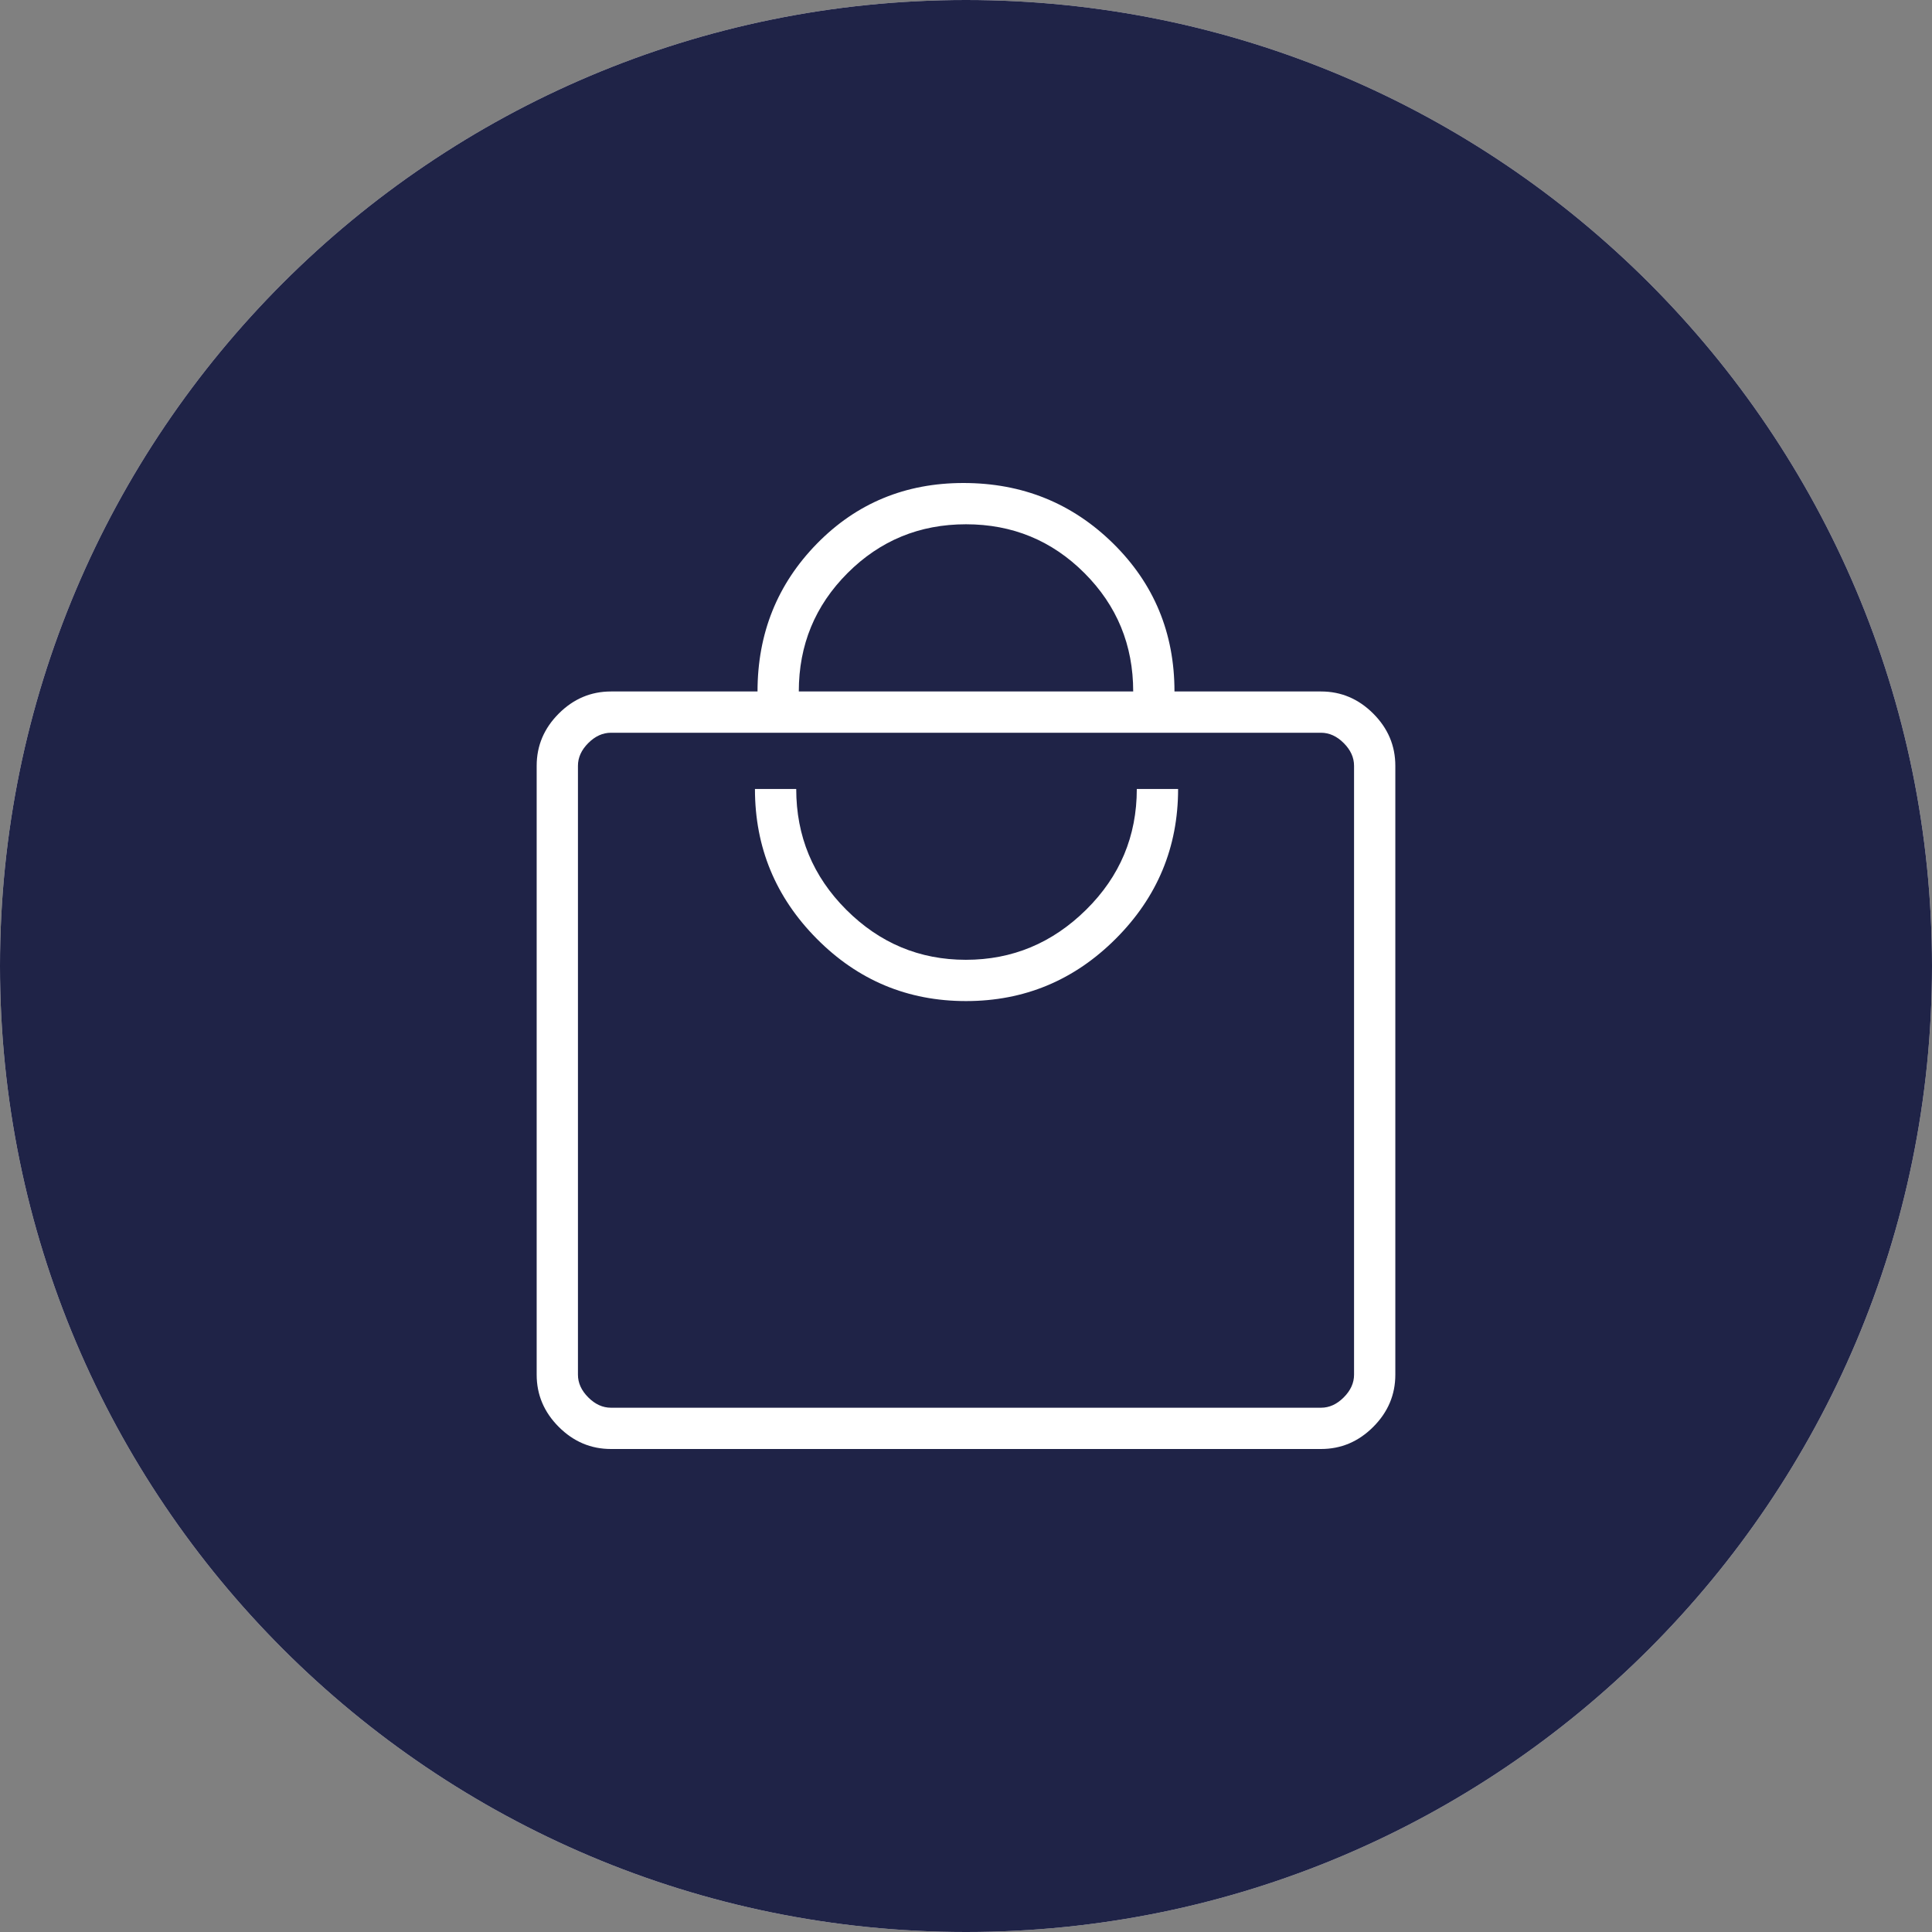
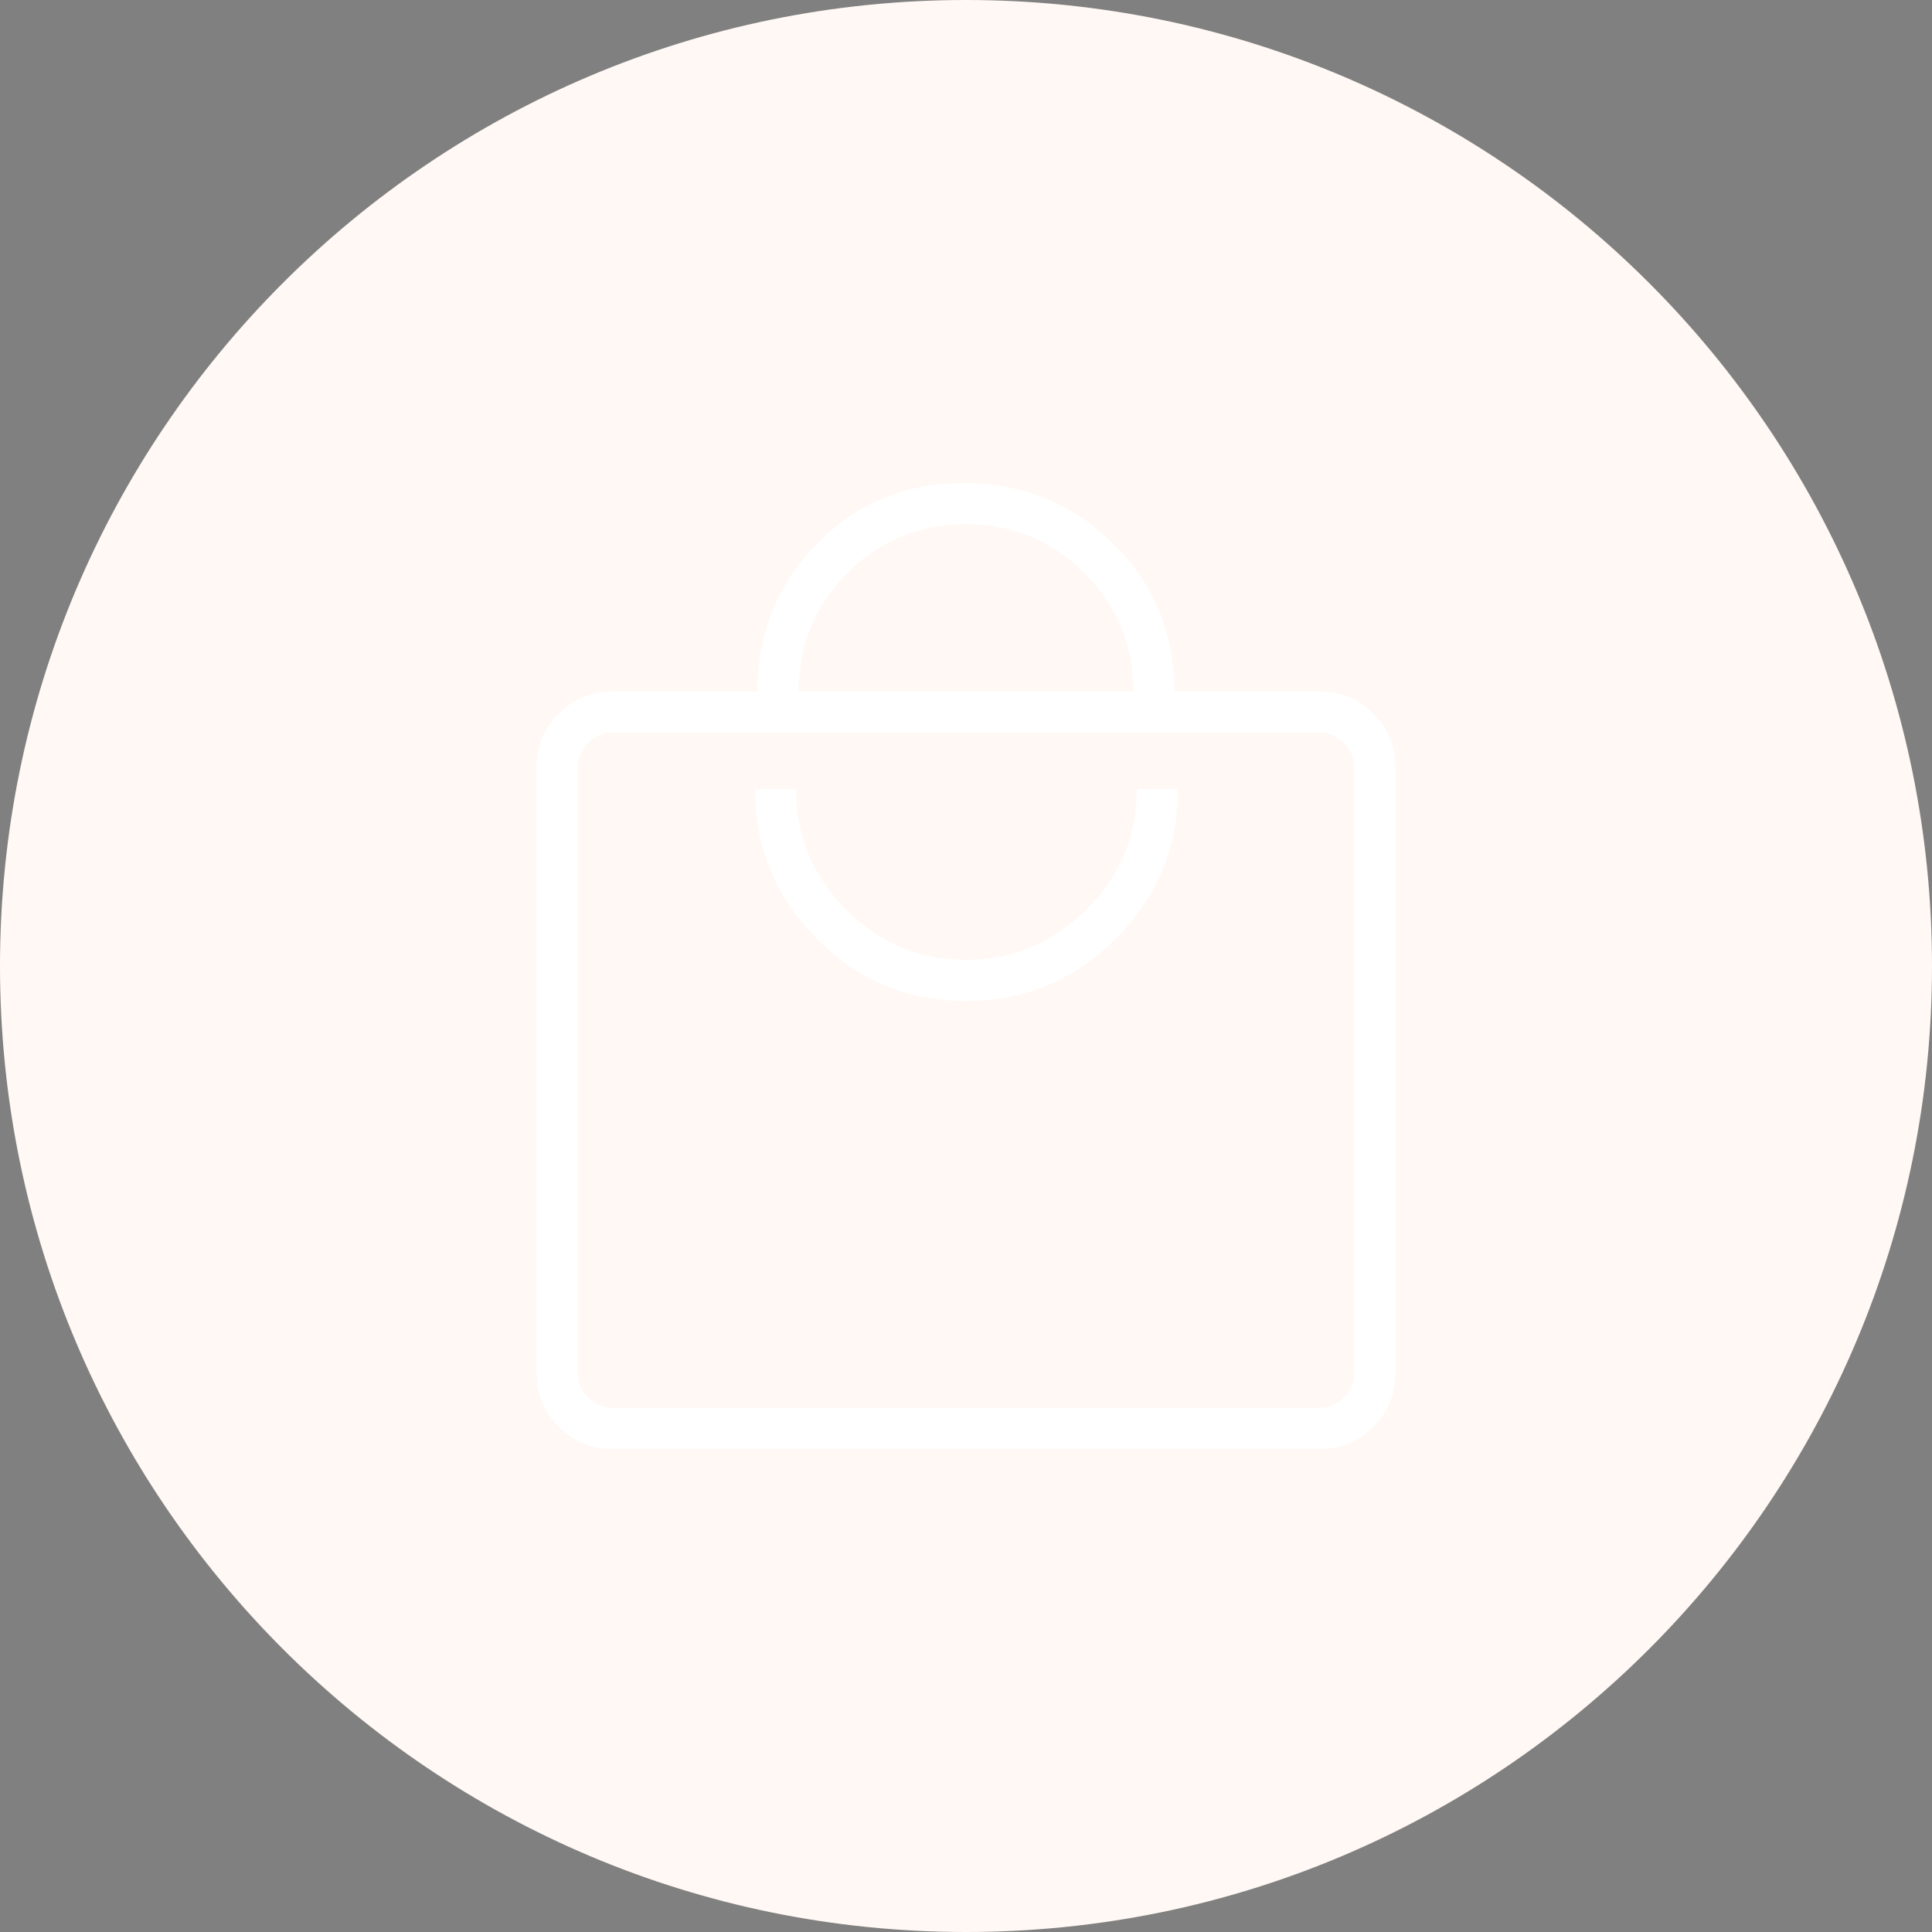
<svg xmlns="http://www.w3.org/2000/svg" width="96" height="96" viewBox="0 0 96 96" fill="none">
  <rect x="0" y="0" width="96" height="96" fill="#808080" stroke="none" />
  <path d="M96 48C96 74.51 74.51 96 48 96C21.49 96 0 74.51 0 48C0 21.49 21.49 0 48 0C74.51 0 96 21.49 96 48Z" fill="#FFF8F4" />
-   <path d="M96 48C96 74.51 74.51 96 48 96C21.49 96 0 74.51 0 48C0 21.49 21.49 0 48 0C74.51 0 96 21.49 96 48Z" fill="#1F2347" />
  <path d="M30.359 72C29.361 72 28.497 71.634 27.765 70.902C27.033 70.17 26.667 69.305 26.667 68.308V38.051C26.667 37.054 27.033 36.189 27.765 35.457C28.497 34.725 29.361 34.359 30.359 34.359H37.641C37.641 31.473 38.625 29.026 40.592 27.015C42.56 25.005 44.986 24 47.872 24C50.793 24 53.272 25 55.307 27C57.341 29 58.359 31.453 58.359 34.359H65.641C66.639 34.359 67.503 34.725 68.235 35.457C68.967 36.189 69.333 37.054 69.333 38.051V68.308C69.333 69.305 68.967 70.17 68.235 70.902C67.503 71.634 66.639 72 65.641 72H30.359ZM30.359 69.949H65.641C66.052 69.949 66.428 69.778 66.769 69.436C67.111 69.094 67.282 68.718 67.282 68.308V38.051C67.282 37.641 67.111 37.265 66.769 36.923C66.428 36.581 66.052 36.41 65.641 36.41H30.359C29.948 36.41 29.572 36.581 29.231 36.923C28.889 37.265 28.718 37.641 28.718 38.051V68.308C28.718 68.718 28.889 69.094 29.231 69.436C29.572 69.778 29.948 69.949 30.359 69.949ZM48 49.743C50.896 49.743 53.376 48.711 55.441 46.646C57.506 44.581 58.539 42.101 58.539 39.205H56.487C56.487 41.547 55.648 43.547 53.968 45.205C52.289 46.863 50.298 47.692 47.994 47.692C45.69 47.692 43.71 46.863 42.051 45.205C40.393 43.547 39.564 41.547 39.564 39.205H37.513C37.513 42.101 38.537 44.581 40.585 46.646C42.633 48.711 45.104 49.743 48 49.743ZM39.692 34.359H56.308C56.308 32.051 55.5 30.09 53.885 28.475C52.269 26.859 50.308 26.051 48 26.051C45.692 26.051 43.731 26.859 42.115 28.475C40.5 30.09 39.692 32.051 39.692 34.359Z" fill="white" />
</svg>